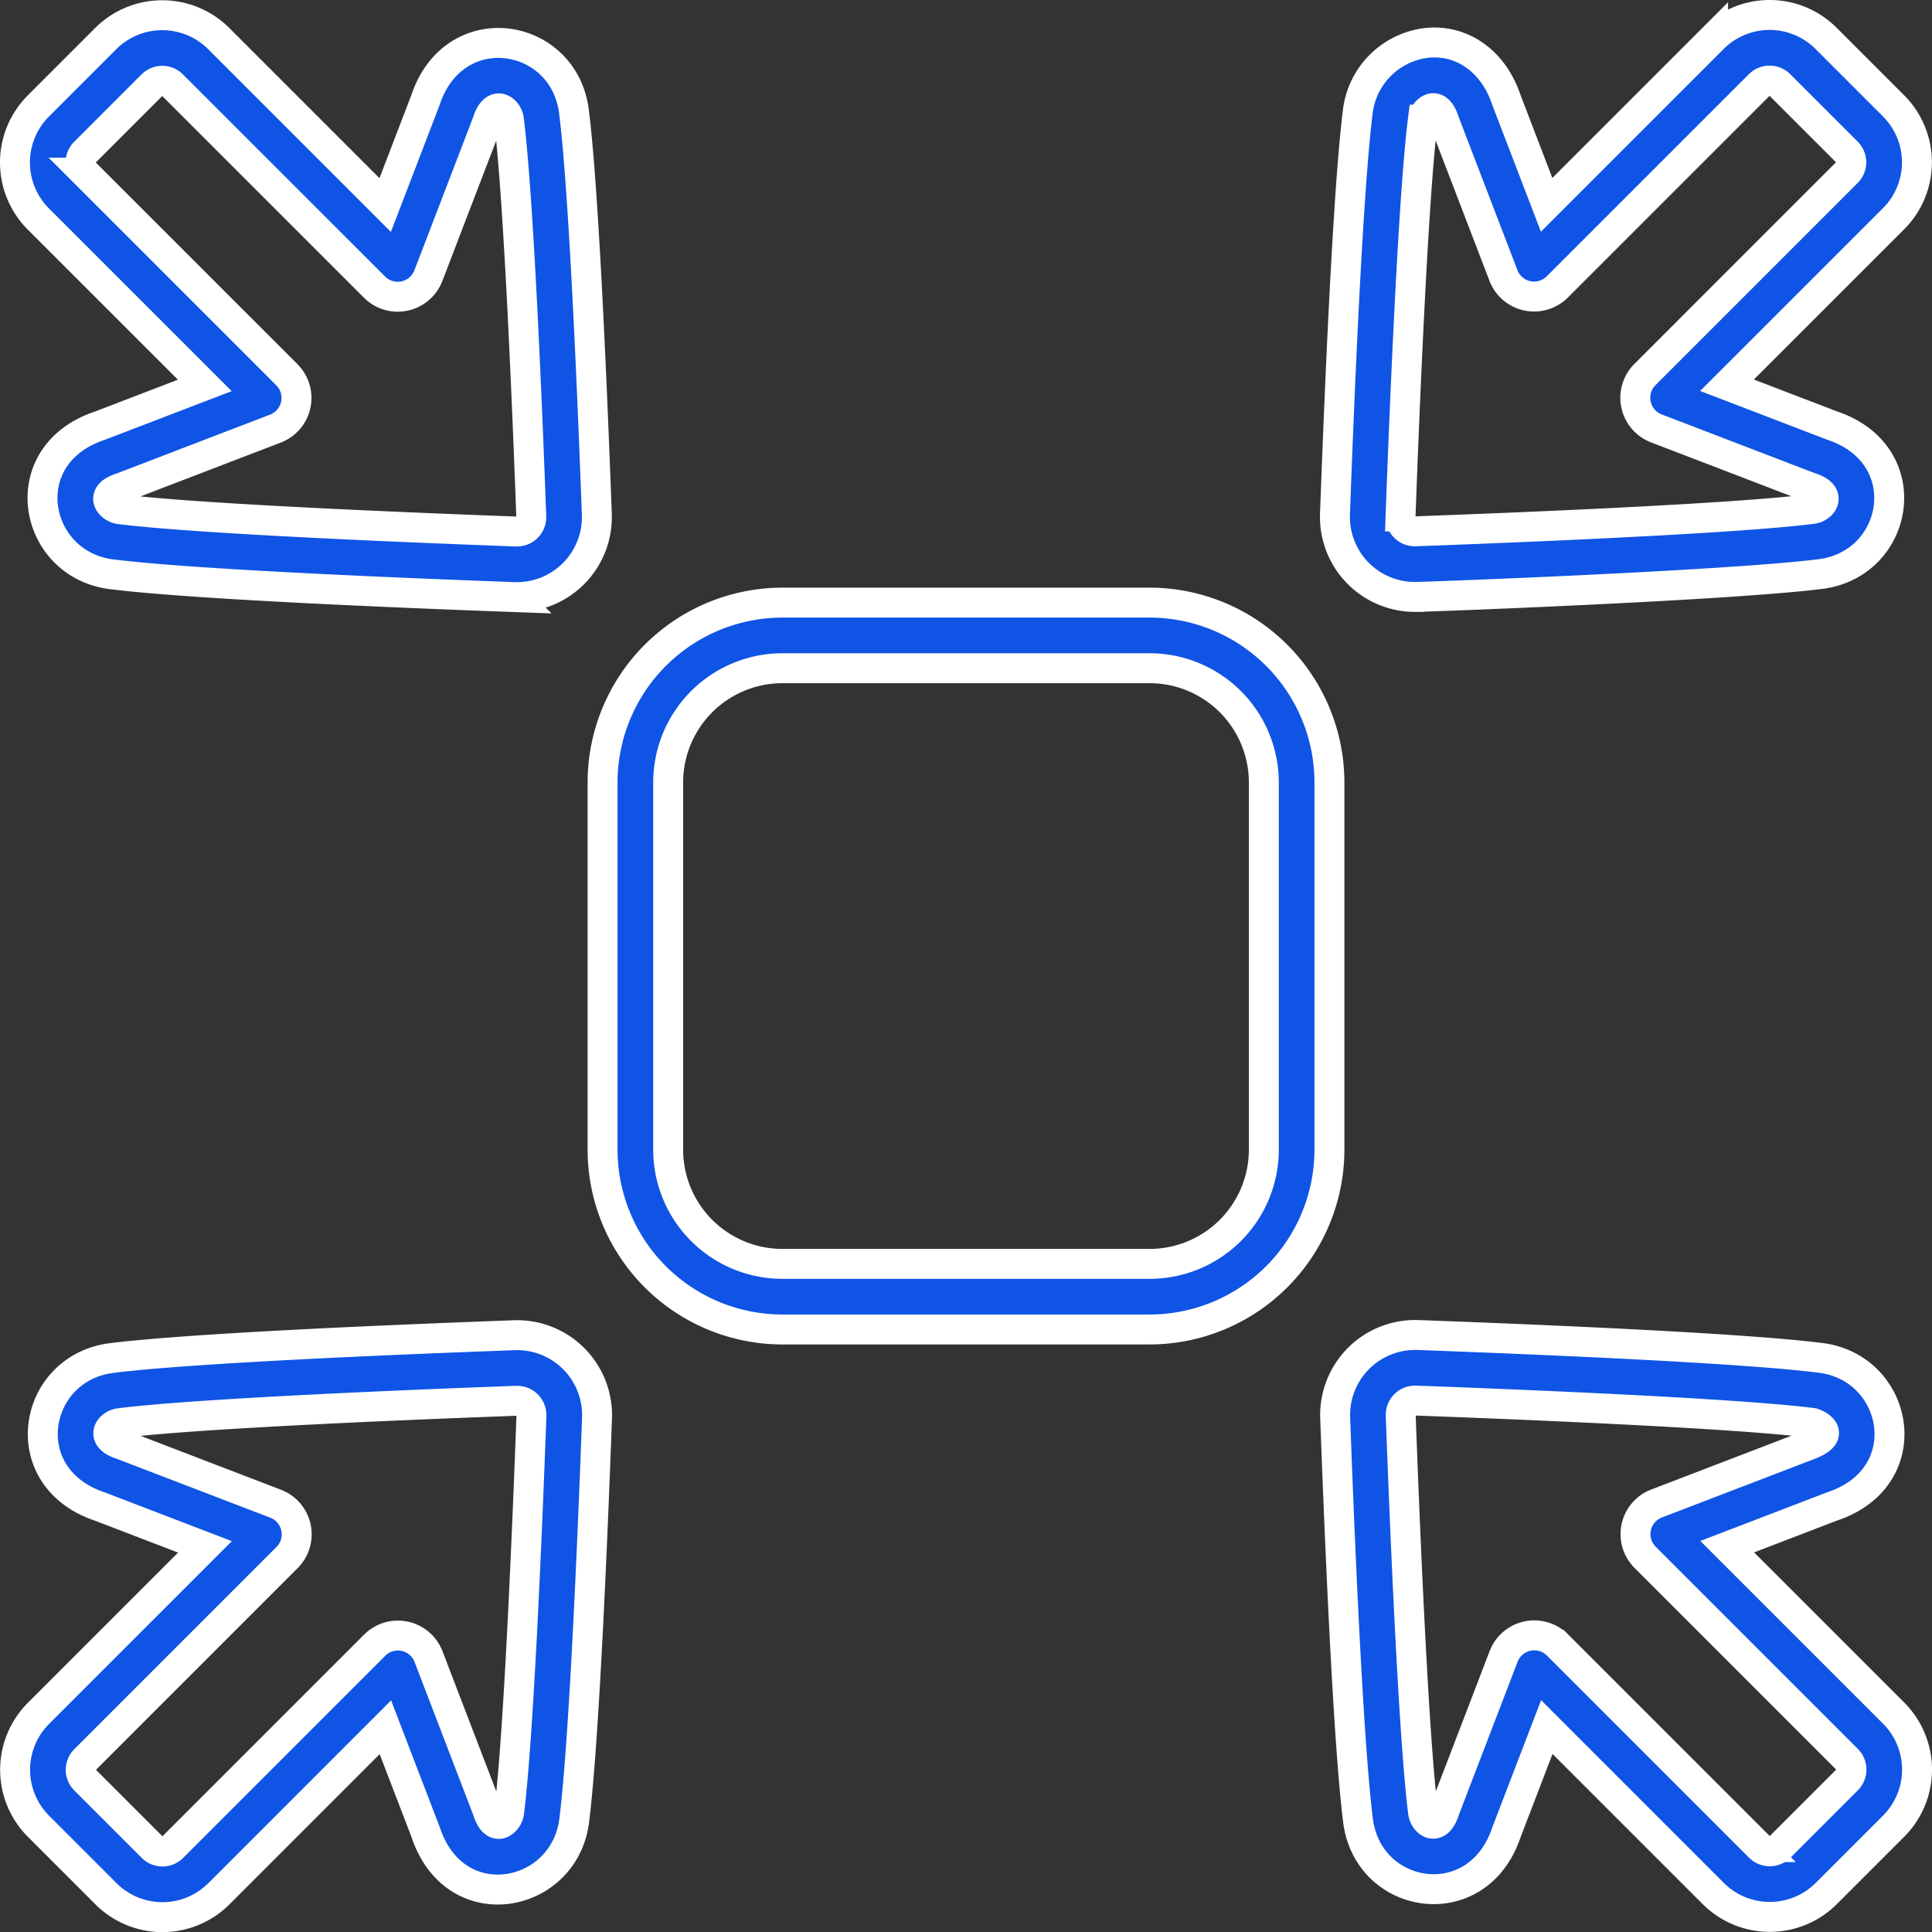
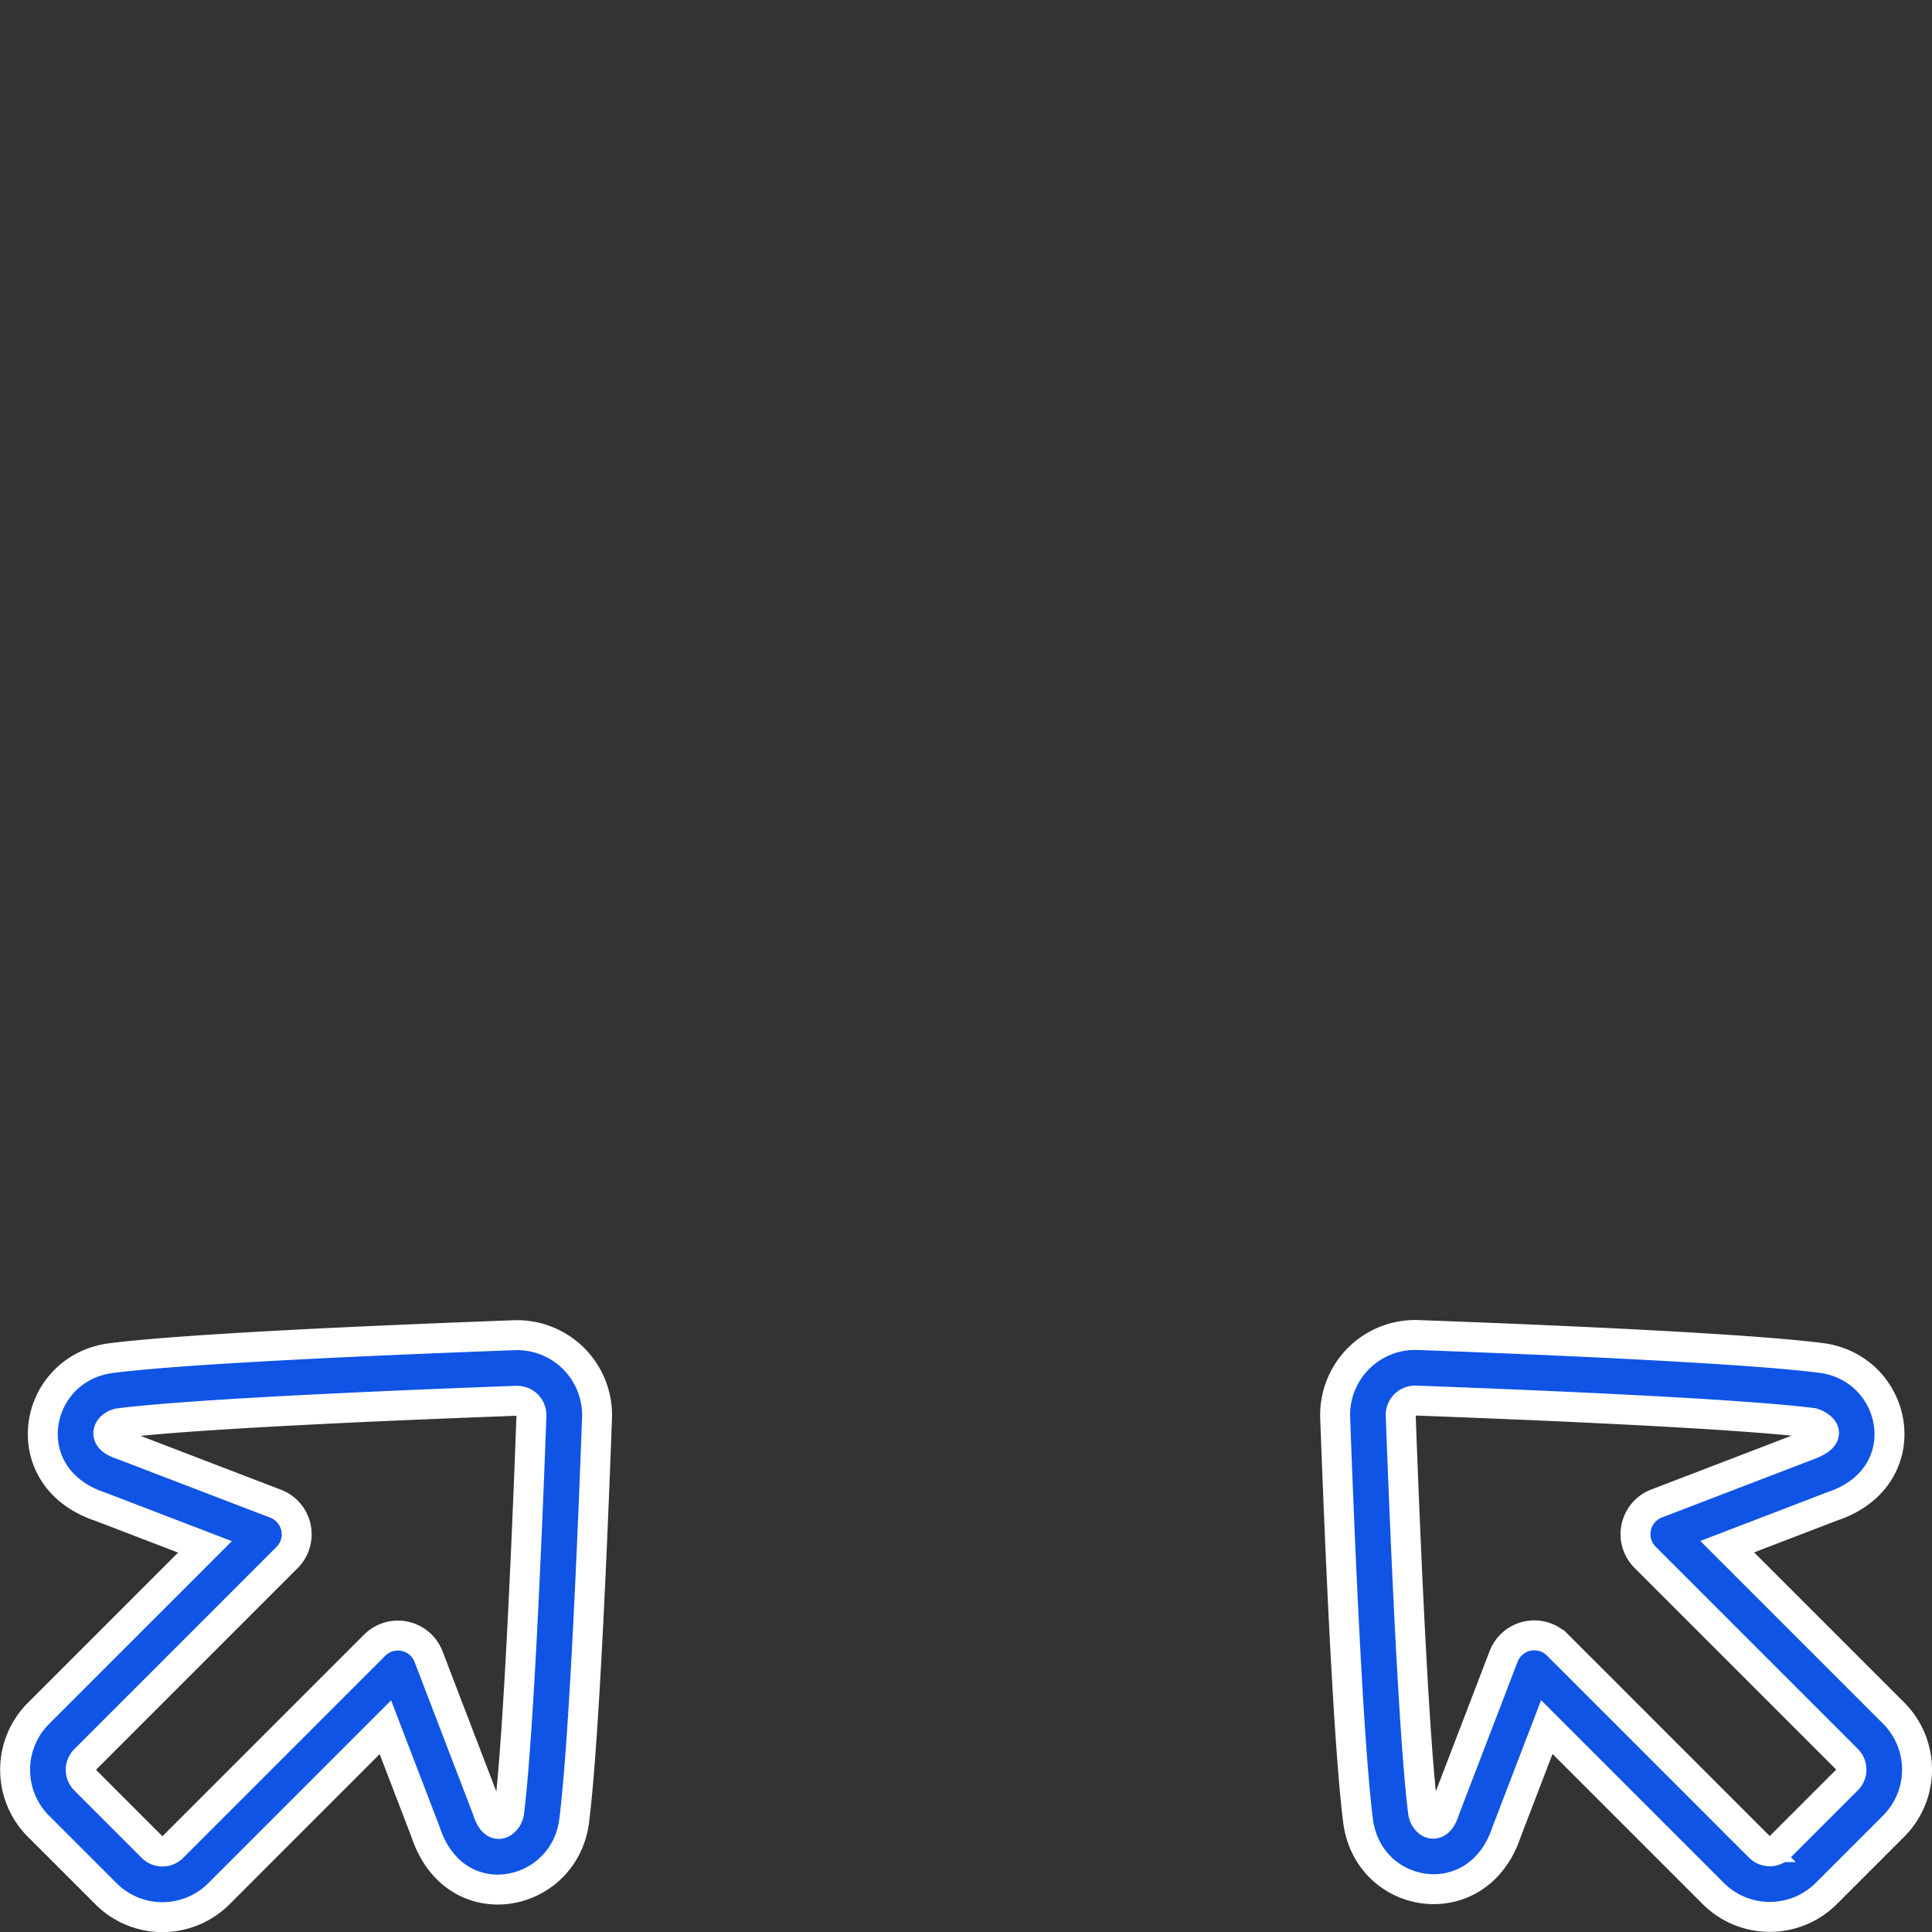
<svg xmlns="http://www.w3.org/2000/svg" width="516.348" height="516.377" viewBox="0 0 516.348 516.377">
  <rect x="0" y="0" width="516.348" height="516.377" fill="#333333" stroke="none" />
  <g id="Arrow-84" transform="translate(-34.541 -34.529)">
-     <path id="Trazado_243" data-name="Trazado 243" d="M319.122,367.16H220.939A48.094,48.094,0,0,1,172.9,319.122V220.939A48.094,48.094,0,0,1,220.939,172.9h98.182a48.094,48.094,0,0,1,48.039,48.039v98.182a48.094,48.094,0,0,1-48.039,48.039ZM220.939,190.433a30.541,30.541,0,0,0-30.507,30.506v98.182a30.541,30.541,0,0,0,30.507,30.506h98.182a30.541,30.541,0,0,0,30.507-30.506V220.939a30.541,30.541,0,0,0-30.507-30.506Z" transform="translate(22.685 22.687)" fill="#1054e5" stroke="#fff" stroke-width="8" />
-     <path id="Trazado_244" data-name="Trazado 244" d="M361.73,194.064a21.375,21.375,0,0,1-21.358-22.144c1.133-31.09,3.431-86.41,6.1-107.6a21.026,21.026,0,0,1,18.617-18.352c9.445-.881,17.706,5.1,21.088,15.262l10.76,28.045,44.487-44.488a21.343,21.343,0,0,1,30.2,0l18.019,18.019a21.341,21.341,0,0,1,0,30.2L445.147,137.49l28.045,10.759c23.325,7.762,18.13,37.036-3.09,39.705-24.6,3.093-105.126,6.109-108.372,6.109Zm2.133-127.558c-2.676,21.285-5.066,81.256-5.97,106.053a3.827,3.827,0,0,0,3.97,3.97c24.8-.9,84.768-3.294,106.052-5.97,2.794-.351,5.358-3.862-.356-5.706-.4-.127,2.121.823-41.3-15.831a8.771,8.771,0,0,1-3.059-14.383L477.237,80.6a3.818,3.818,0,0,0,0-5.4L459.218,57.185a3.821,3.821,0,0,0-5.4,0L399.782,111.22a8.771,8.771,0,0,1-14.383-3.059c-16.08-41.925-15.685-40.846-15.831-41.3-1.944-6.017-5.406-2.734-5.7-.355Z" transform="translate(50.958 0)" fill="#1054e5" stroke="#fff" stroke-width="8" />
-     <path id="Trazado_245" data-name="Trazado 245" d="M171.919,194.094c-31.091-1.133-86.412-3.431-107.6-6.1-21.02-2.644-26.636-31.871-3.09-39.705l28.045-10.76L44.785,93.046a21.377,21.377,0,0,1,0-30.2L62.8,44.83a21.379,21.379,0,0,1,30.2,0l44.487,44.488,10.76-28.046c7.671-23.048,37.005-18.383,39.7,3.091,2.664,21.189,4.962,76.51,6.1,107.6a21.378,21.378,0,0,1-22.129,22.13ZM57.182,80.648l54.034,54.034a8.771,8.771,0,0,1-3.058,14.383C66.234,165.146,67.312,164.75,66.86,164.9c-6.024,1.939-2.735,5.4-.354,5.7,21.283,2.676,81.255,5.067,106.051,5.97a3.83,3.83,0,0,0,3.971-3.97c-.9-24.8-3.294-84.769-5.97-106.053-.352-2.8-3.866-5.339-5.7.354-.137.427.78-2.011-15.831,41.3a8.772,8.772,0,0,1-14.383,3.059L80.6,57.229a3.82,3.82,0,0,0-5.4,0L57.183,75.248a3.818,3.818,0,0,0,0,5.4Z" transform="translate(0 0.01)" fill="#1054e5" stroke="#fff" stroke-width="8" />
    <path id="Trazado_246" data-name="Trazado 246" d="M62.852,489.68,44.833,471.661a21.341,21.341,0,0,1,0-30.2L89.32,396.977,61.275,386.217c-23.325-7.762-18.13-37.036,3.09-39.705,21.189-2.664,76.51-4.962,107.6-6.1a21.375,21.375,0,0,1,22.13,22.13c-1.133,31.089-3.431,86.41-6.1,107.6-2.629,20.918-31.834,26.747-39.7,3.09l-10.76-28.045L93.048,489.68a21.343,21.343,0,0,1-30.2,0ZM172.6,357.938c-24.8.9-84.768,3.294-106.052,5.97-2.794.351-5.358,3.862.356,5.706.4.127-2.121-.823,41.3,15.831a8.771,8.771,0,0,1,3.059,14.383L57.23,453.863a3.818,3.818,0,0,0,0,5.4l18.019,18.019a3.821,3.821,0,0,0,5.4,0l54.034-54.035a8.771,8.771,0,0,1,14.383,3.059c16.081,41.925,15.685,40.846,15.831,41.3,1.948,6.035,5.407,2.722,5.7.355,2.676-21.285,5.066-81.256,5.97-106.053a3.831,3.831,0,0,0-3.97-3.97Z" transform="translate(0.006 50.968)" fill="#1054e5" stroke="#fff" stroke-width="8" />
    <path id="Trazado_247" data-name="Trazado 247" d="M441.464,489.634l-44.487-44.488-10.76,28.046c-7.681,23.076-37.008,18.357-39.7-3.091-2.664-21.191-4.962-76.511-6.1-107.6a21.38,21.38,0,0,1,22.129-22.13c31.091,1.133,86.412,3.431,107.6,6.1,21.03,2.645,26.628,31.874,3.09,39.705l-28.045,10.76,44.487,44.487a21.377,21.377,0,0,1,0,30.2l-18.019,18.019A21.377,21.377,0,0,1,441.464,489.634ZM399.827,423.2l54.034,54.034a3.822,3.822,0,0,0,5.4,0l18.019-18.019a3.818,3.818,0,0,0,0-5.4l-54.034-54.034a8.771,8.771,0,0,1,3.059-14.383l40.852-15.674c7.911-3.066,1.48-5.778.8-5.864-21.283-2.676-81.255-5.067-106.051-5.97a3.83,3.83,0,0,0-3.971,3.97c.9,24.8,3.294,84.768,5.97,106.053.351,2.792,3.859,5.358,5.7-.354.137-.427-.78,2.011,15.831-41.3a8.771,8.771,0,0,1,14.383-3.059Z" transform="translate(50.966 50.96)" fill="#1054e5" stroke="#fff" stroke-width="8" />
  </g>
</svg>